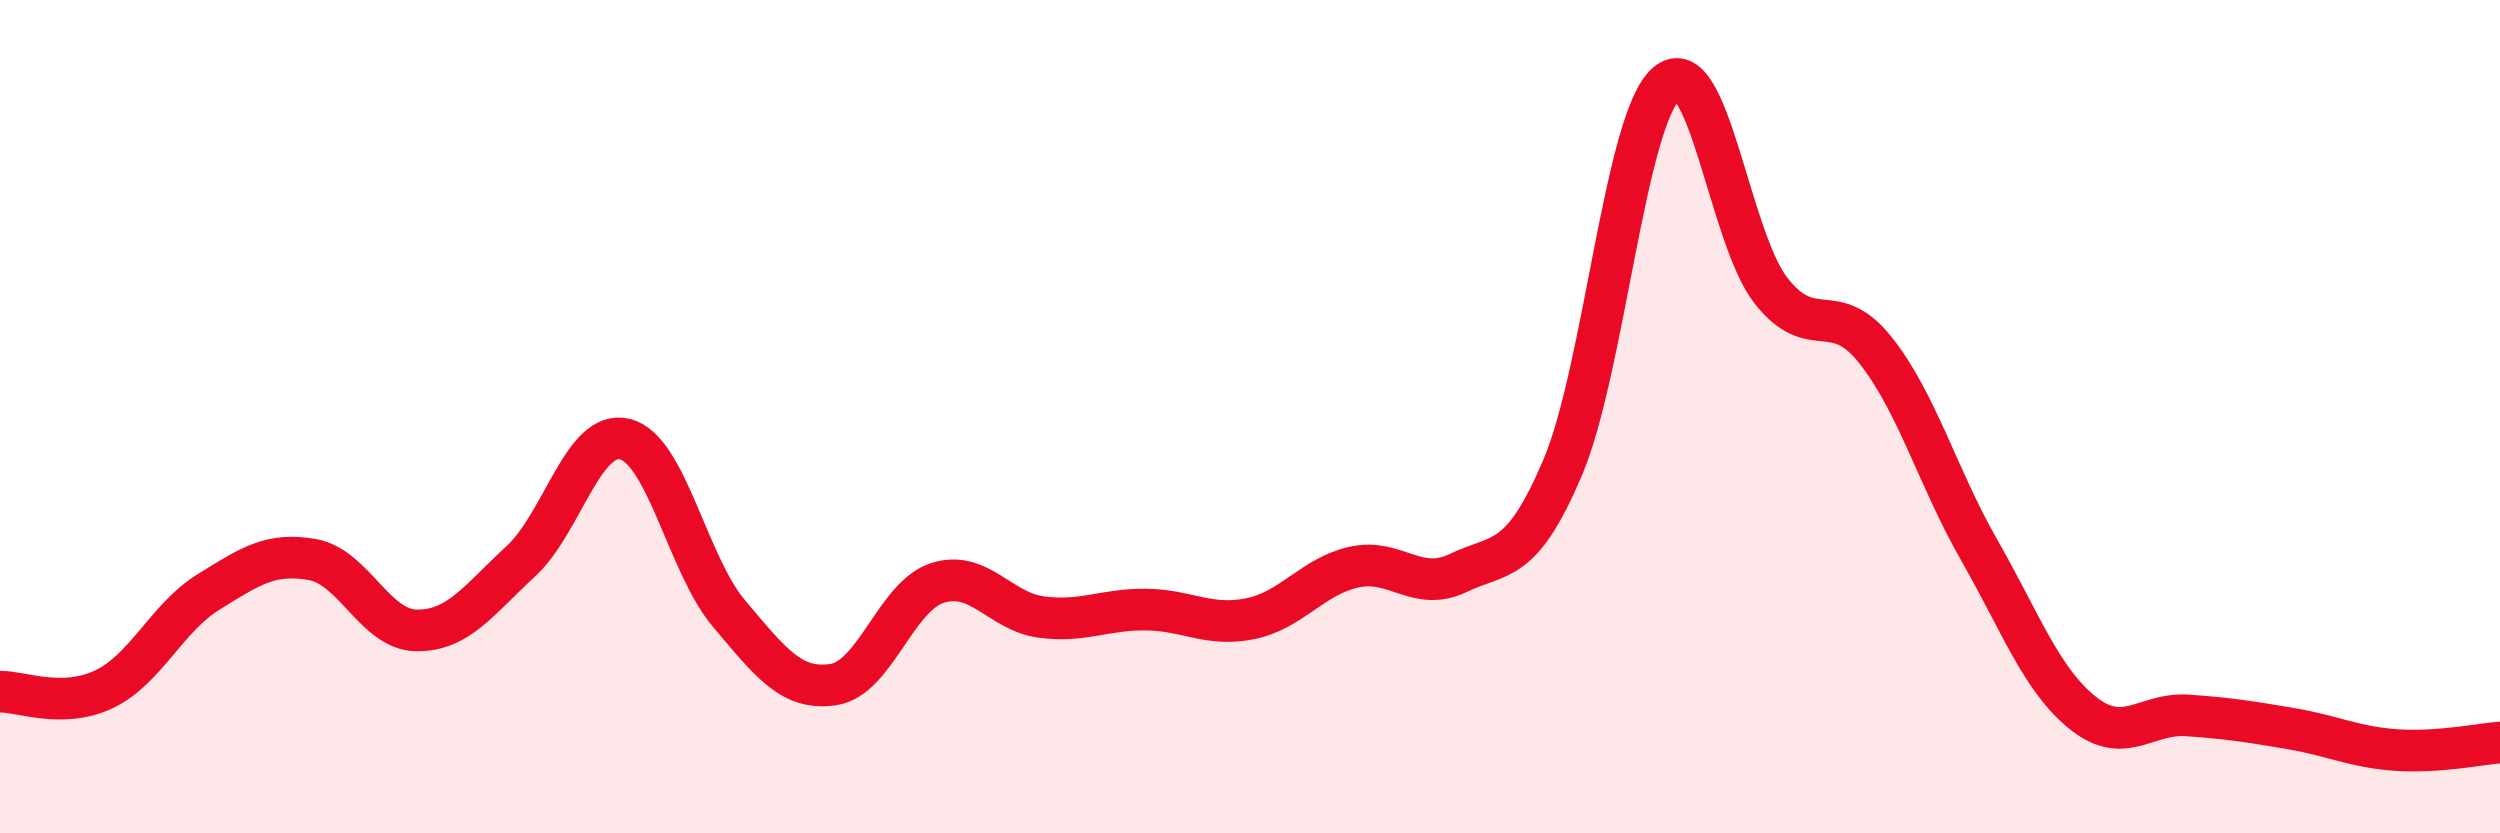
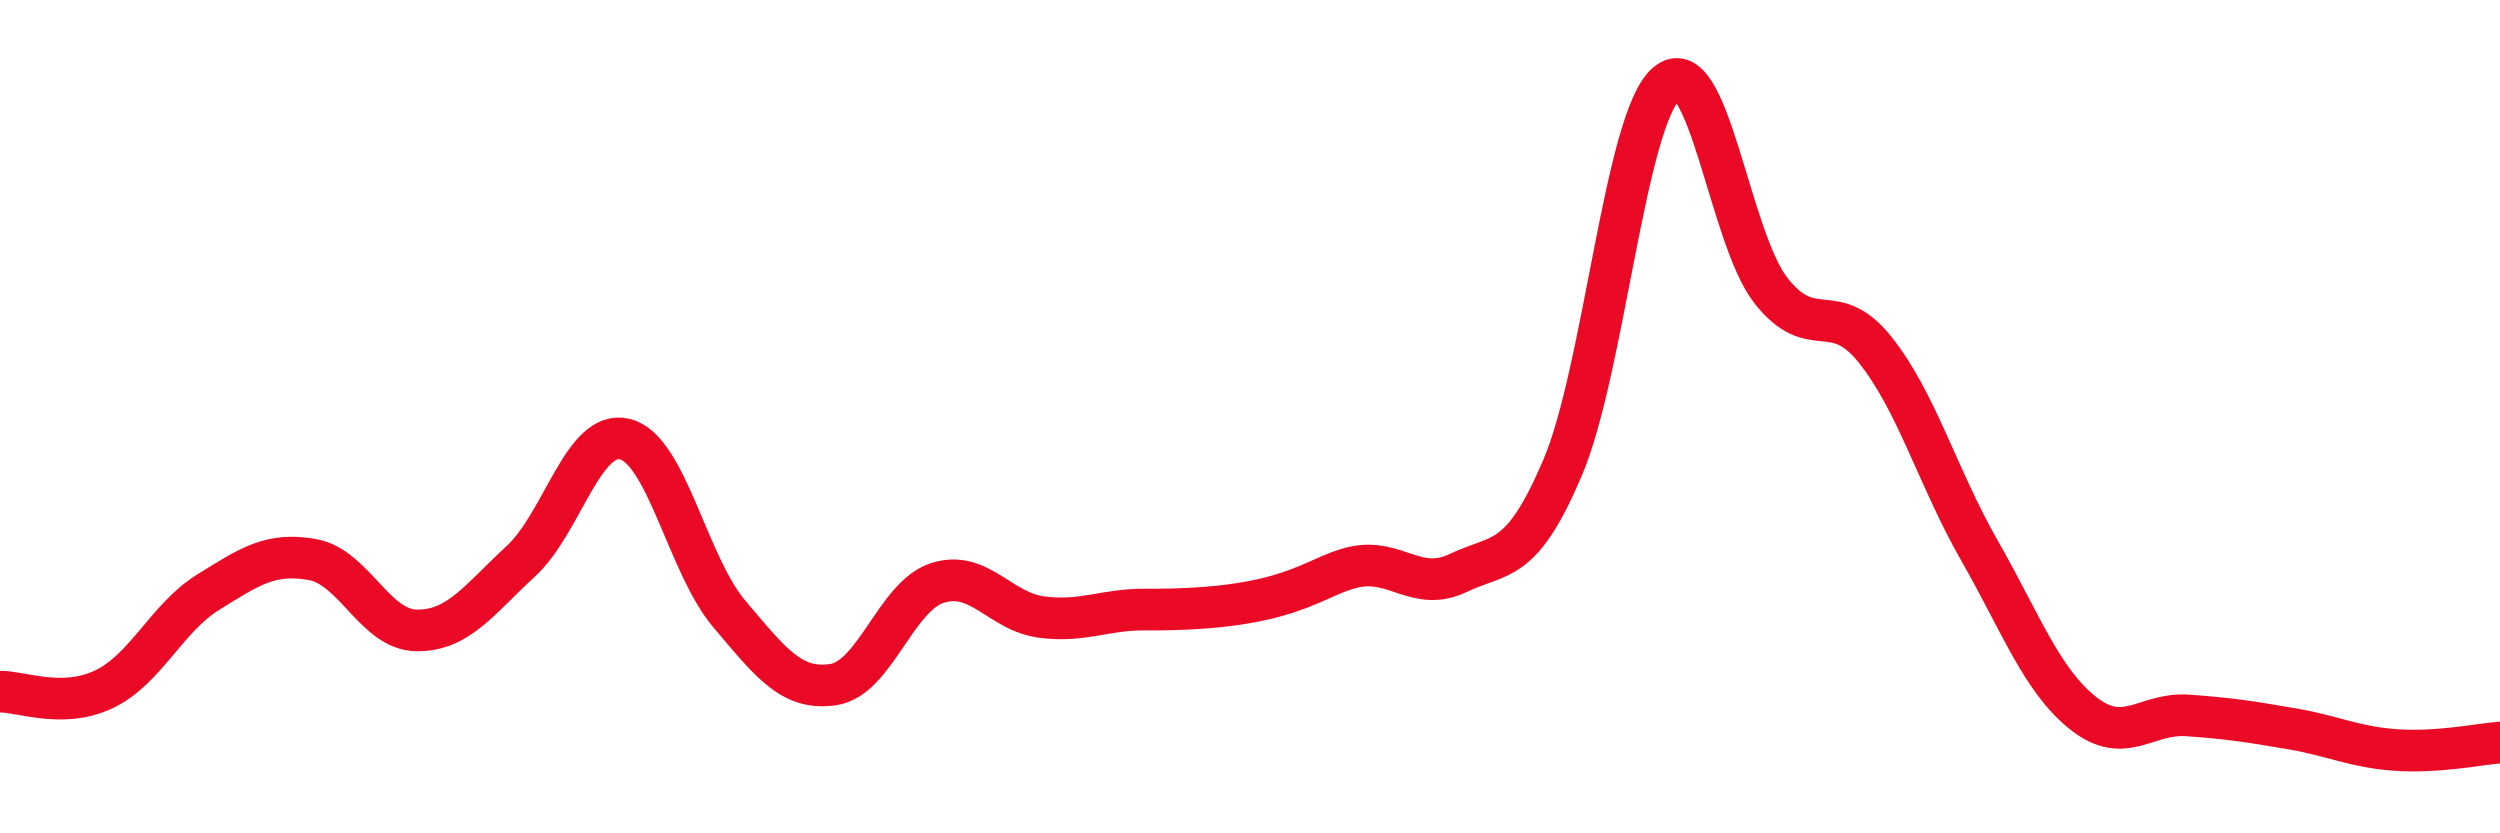
<svg xmlns="http://www.w3.org/2000/svg" width="60" height="20" viewBox="0 0 60 20">
-   <path d="M 0,16.6 C 0.5,16.59 1.5,17.02 2.5,16.54 C 3.5,16.06 4,14.83 5,14.21 C 6,13.59 6.5,13.25 7.5,13.43 C 8.5,13.61 9,15.12 10,15.13 C 11,15.14 11.5,14.39 12.5,13.47 C 13.5,12.55 14,10.29 15,10.54 C 16,10.79 16.5,13.55 17.5,14.73 C 18.5,15.91 19,16.58 20,16.43 C 21,16.28 21.5,14.31 22.5,13.99 C 23.5,13.67 24,14.68 25,14.81 C 26,14.94 26.5,14.62 27.5,14.63 C 28.5,14.64 29,15.05 30,14.85 C 31,14.65 31.5,13.83 32.5,13.61 C 33.5,13.39 34,14.23 35,13.75 C 36,13.27 36.5,13.58 37.5,11.23 C 38.5,8.88 39,2.85 40,2 C 41,1.15 41.5,5.69 42.5,6.97 C 43.5,8.25 44,7.14 45,8.39 C 46,9.64 46.5,11.45 47.5,13.2 C 48.5,14.95 49,16.33 50,17.12 C 51,17.91 51.5,17.1 52.5,17.17 C 53.5,17.24 54,17.32 55,17.49 C 56,17.66 56.5,17.93 57.5,18 C 58.5,18.07 59.5,17.86 60,17.82L60 20L0 20Z" fill="#EB0A25" opacity="0.1" stroke-linecap="round" stroke-linejoin="round" />
-   <path d="M 0,16.6 C 0.5,16.59 1.5,17.02 2.5,16.54 C 3.5,16.06 4,14.83 5,14.21 C 6,13.59 6.5,13.25 7.5,13.43 C 8.5,13.61 9,15.12 10,15.13 C 11,15.14 11.5,14.39 12.5,13.47 C 13.5,12.55 14,10.29 15,10.54 C 16,10.79 16.5,13.55 17.5,14.73 C 18.5,15.91 19,16.58 20,16.43 C 21,16.28 21.5,14.31 22.5,13.99 C 23.5,13.67 24,14.68 25,14.81 C 26,14.94 26.5,14.62 27.5,14.63 C 28.5,14.64 29,15.05 30,14.85 C 31,14.65 31.5,13.83 32.5,13.61 C 33.5,13.39 34,14.23 35,13.75 C 36,13.27 36.5,13.58 37.5,11.23 C 38.5,8.88 39,2.85 40,2 C 41,1.15 41.5,5.69 42.5,6.97 C 43.5,8.25 44,7.14 45,8.39 C 46,9.64 46.5,11.45 47.5,13.2 C 48.5,14.95 49,16.33 50,17.12 C 51,17.91 51.5,17.1 52.5,17.17 C 53.5,17.24 54,17.32 55,17.49 C 56,17.66 56.5,17.93 57.5,18 C 58.5,18.07 59.5,17.86 60,17.82" stroke="#EB0A25" stroke-width="1" fill="none" stroke-linecap="round" stroke-linejoin="round" />
+   <path d="M 0,16.6 C 0.5,16.59 1.5,17.02 2.5,16.54 C 3.5,16.06 4,14.83 5,14.21 C 6,13.59 6.5,13.25 7.5,13.43 C 8.5,13.61 9,15.12 10,15.13 C 11,15.14 11.5,14.39 12.5,13.47 C 13.5,12.55 14,10.29 15,10.54 C 16,10.79 16.5,13.55 17.5,14.73 C 18.5,15.91 19,16.58 20,16.43 C 21,16.28 21.5,14.31 22.5,13.99 C 23.5,13.67 24,14.68 25,14.81 C 26,14.94 26.5,14.62 27.5,14.63 C 31,14.65 31.5,13.83 32.5,13.61 C 33.5,13.39 34,14.23 35,13.75 C 36,13.27 36.5,13.58 37.5,11.23 C 38.5,8.88 39,2.85 40,2 C 41,1.15 41.5,5.69 42.5,6.97 C 43.5,8.25 44,7.14 45,8.39 C 46,9.64 46.5,11.45 47.5,13.2 C 48.5,14.95 49,16.33 50,17.12 C 51,17.91 51.5,17.1 52.5,17.17 C 53.5,17.24 54,17.32 55,17.49 C 56,17.66 56.5,17.93 57.5,18 C 58.5,18.07 59.5,17.86 60,17.82" stroke="#EB0A25" stroke-width="1" fill="none" stroke-linecap="round" stroke-linejoin="round" />
</svg>